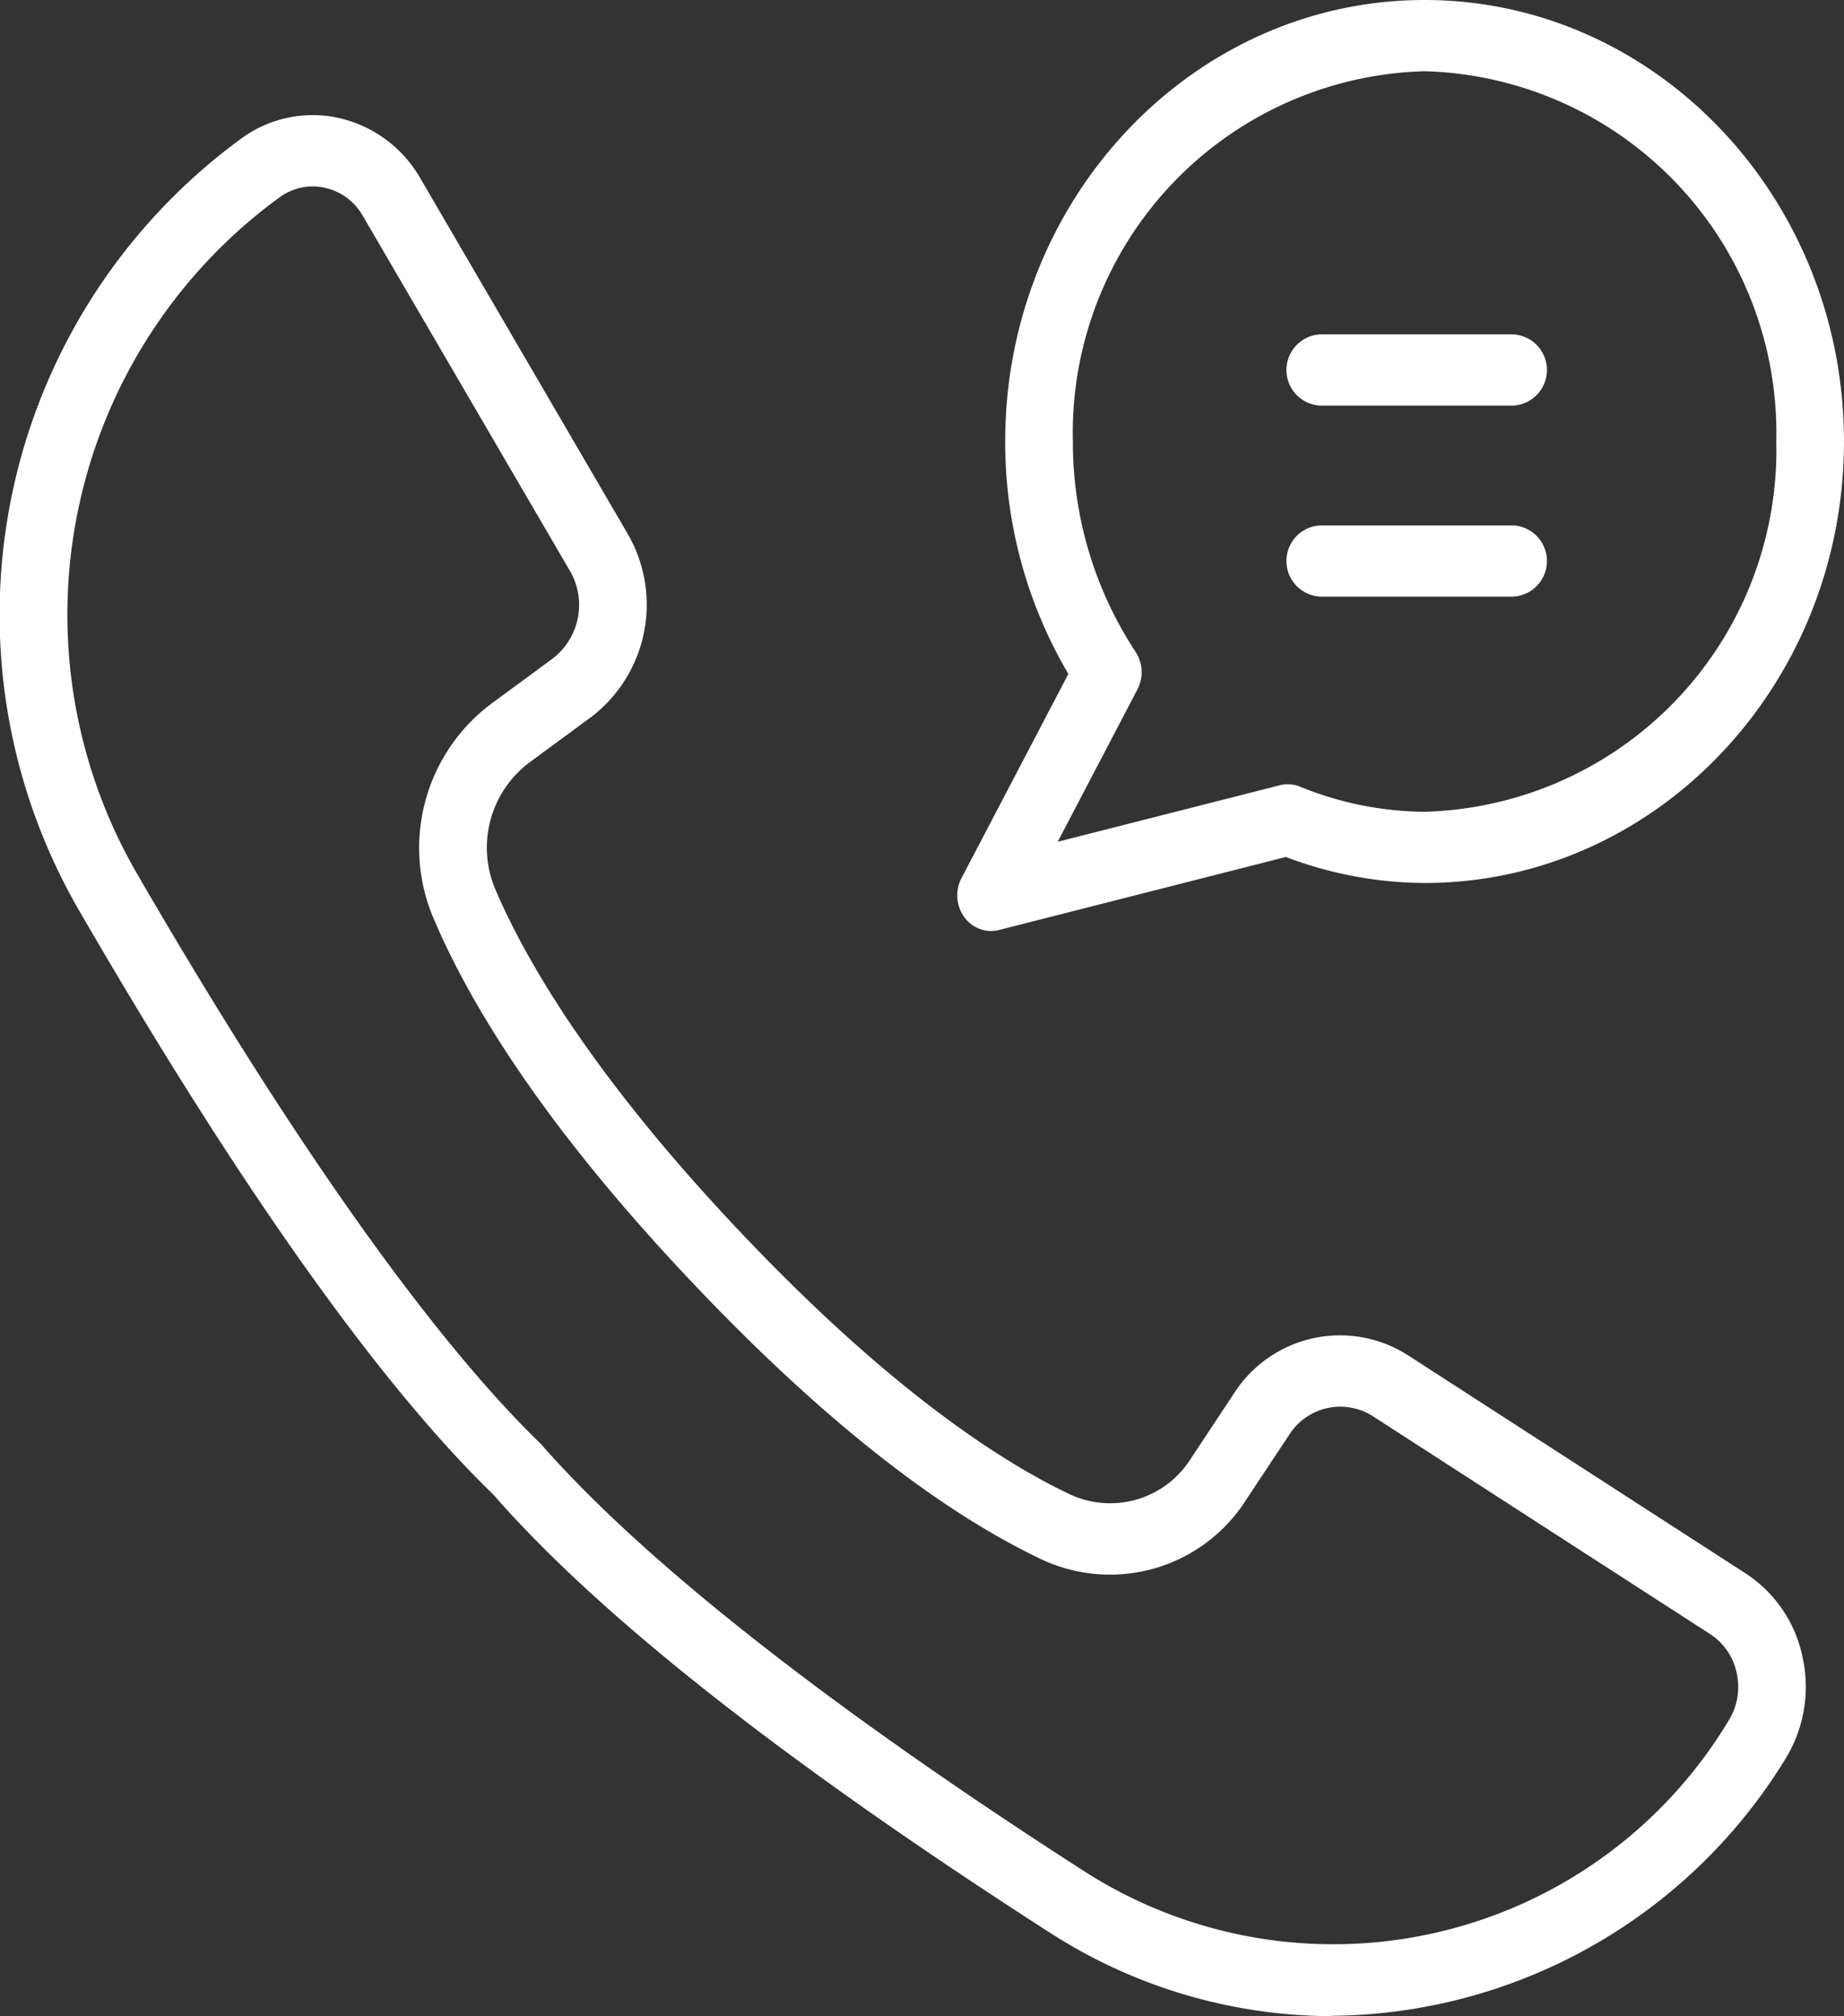
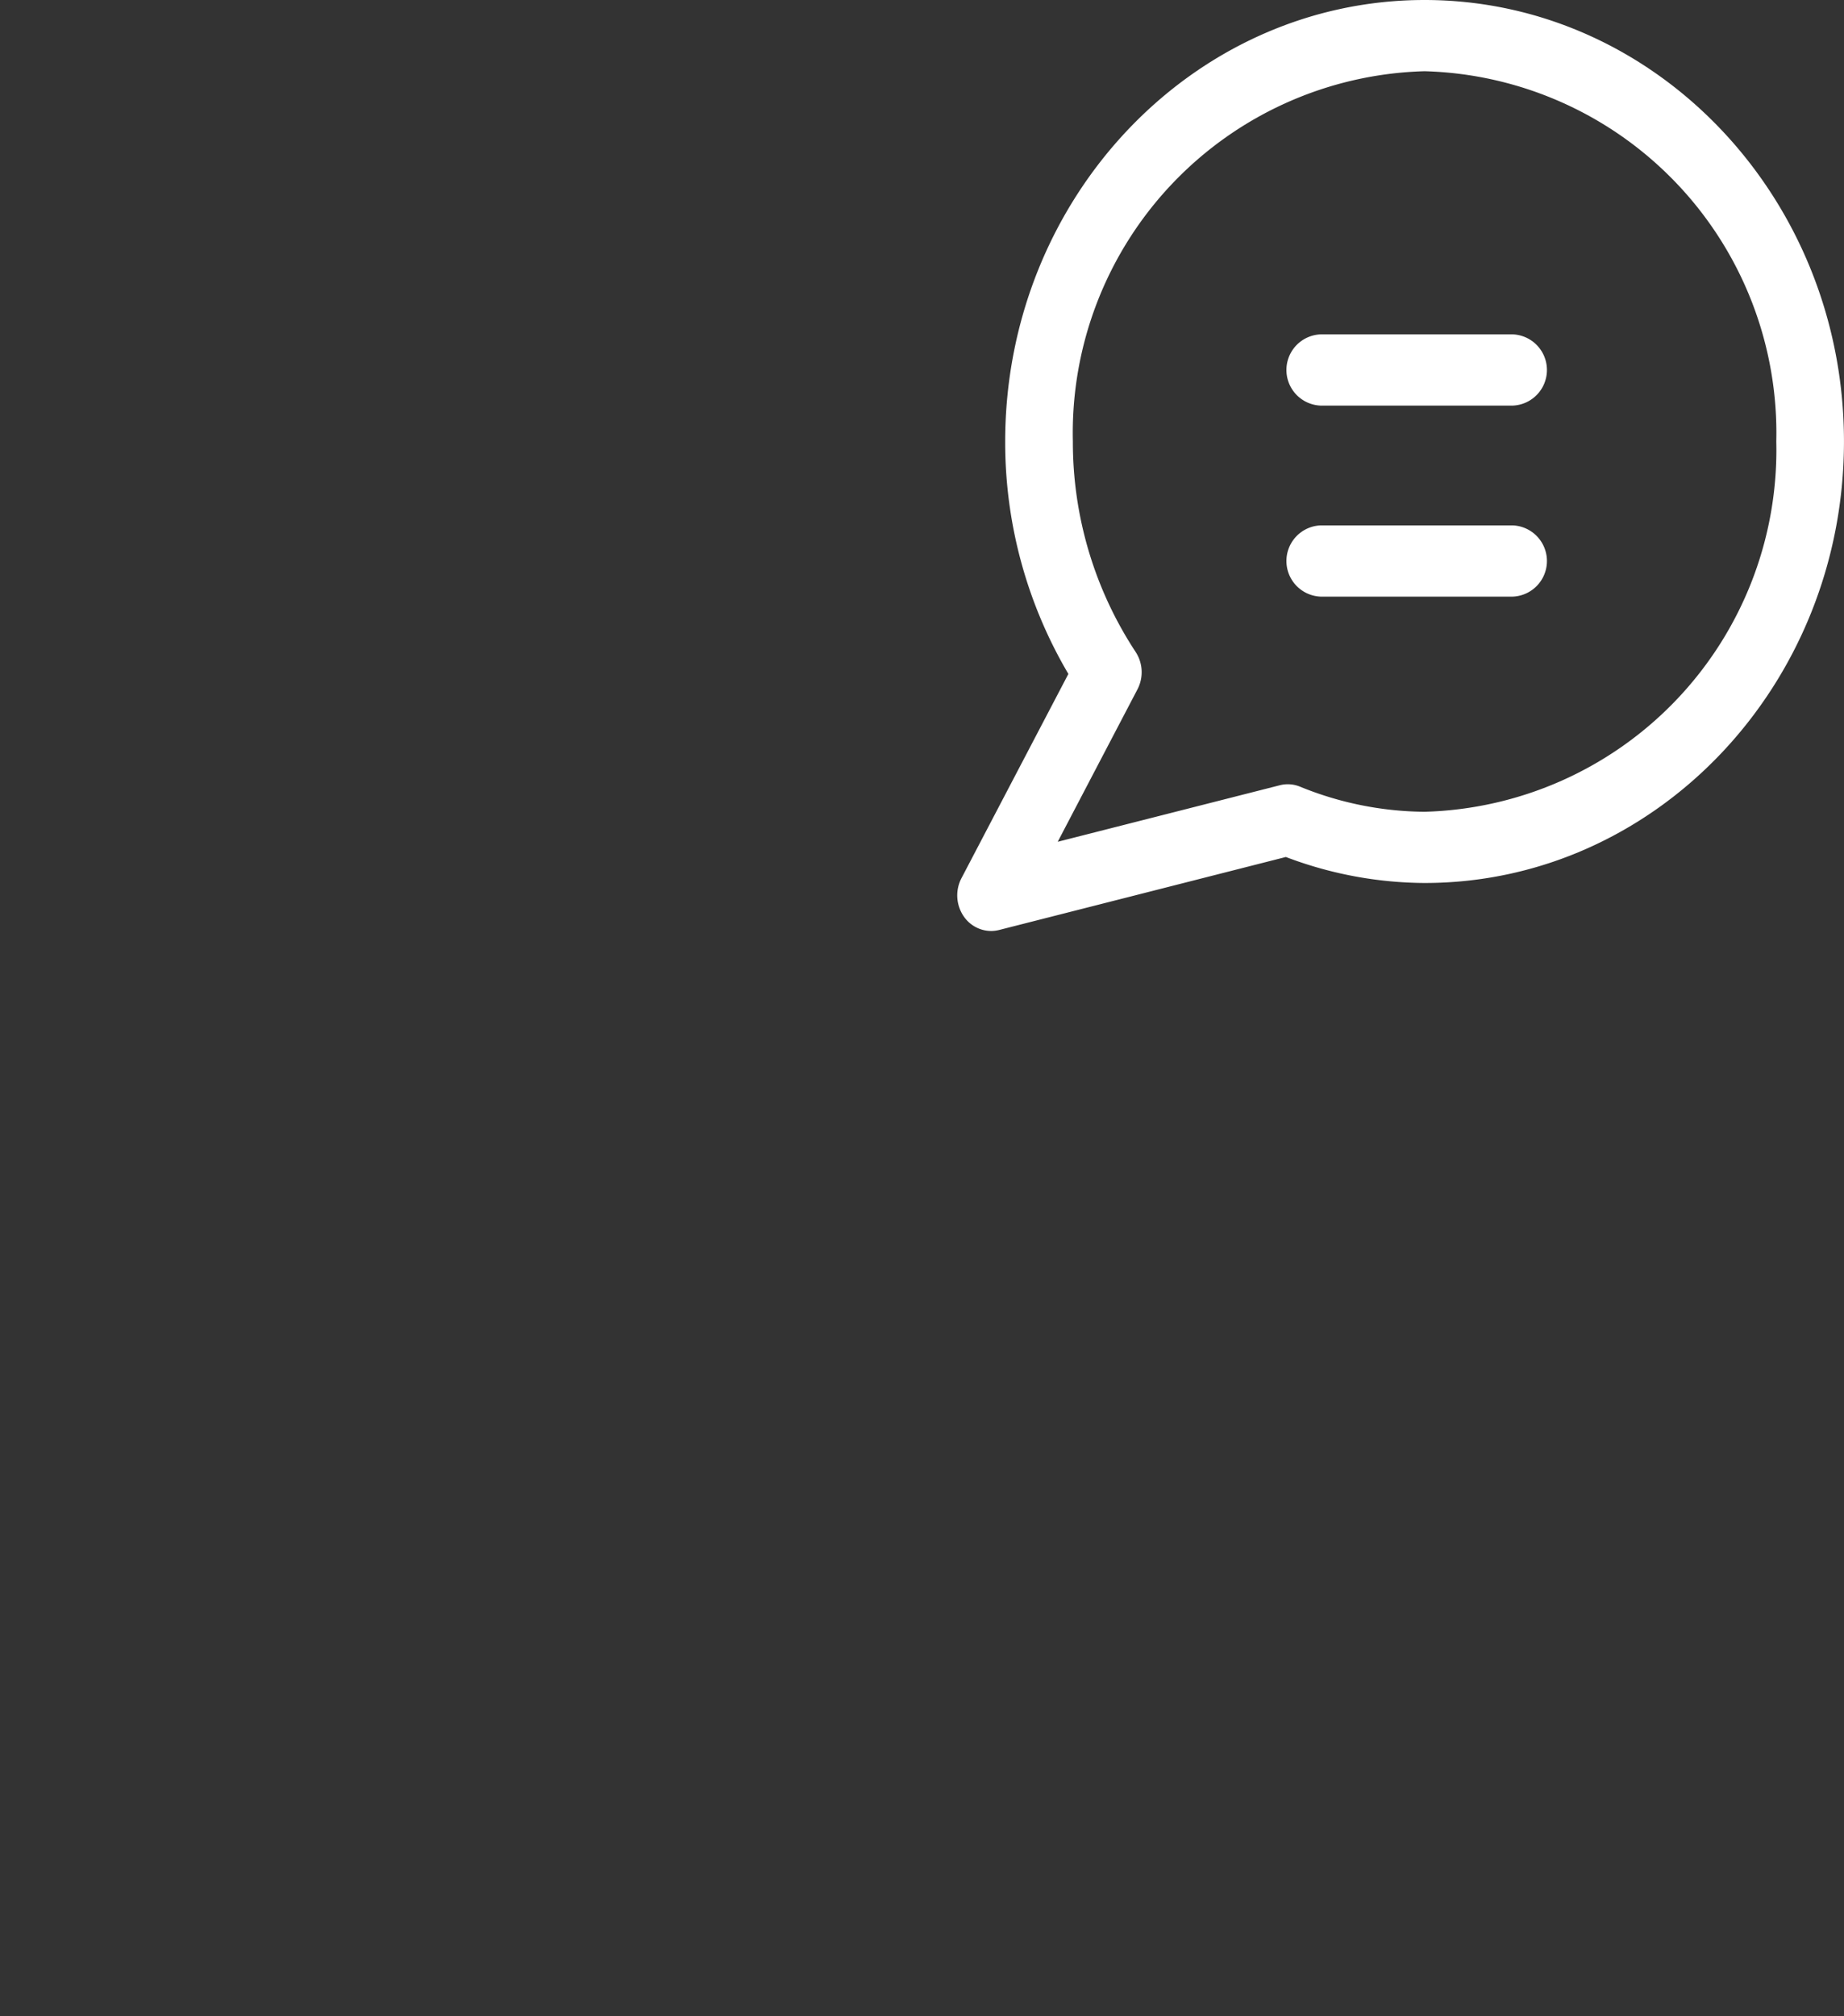
<svg xmlns="http://www.w3.org/2000/svg" width="54.189" height="59.222" viewBox="0 0 54.189 59.222">
  <rect x="0" y="0" width="54.189" height="59.222" fill="#333333" stroke="none" />
  <defs>
    <clipPath id="clip-path">
      <rect id="長方形_40" data-name="長方形 40" width="54.189" height="59.222" fill="#fff" />
    </clipPath>
  </defs>
  <g id="グループ_74" data-name="グループ 74" transform="translate(0)">
    <g id="グループ_73" data-name="グループ 73" transform="translate(0)" clip-path="url(#clip-path)">
-       <path id="パス_92" data-name="パス 92" d="M39.143,65.36a15.347,15.347,0,0,1-8.321-2.472c-7.705-4.949-13.2-9.27-16.322-12.846C11.16,46.813,7.051,41.035,2.35,32.927A17.325,17.325,0,0,1,7.129,10.179a3.547,3.547,0,0,1,2.86-.568,3.7,3.7,0,0,1,2.367,1.771L18.441,21.81A4.152,4.152,0,0,1,17.373,27.2l-1.8,1.324a3.126,3.126,0,0,0-1.029,3.706c.874,2.064,2.845,5.5,7.276,10.165s7.7,6.735,9.661,7.656A2.8,2.8,0,0,0,35,48.975l1.258-1.9a3.7,3.7,0,0,1,5.126-1.122l9.911,6.4a3.862,3.862,0,0,1,1.682,2.491,4.035,4.035,0,0,1-.538,3.006,15.779,15.779,0,0,1-13.3,7.5M9.189,11.614a1.654,1.654,0,0,0-.955.307A15.167,15.167,0,0,0,4.047,31.836c4.54,7.83,8.641,13.614,11.857,16.726,3.016,3.447,8.511,7.76,15.955,12.54a13.558,13.558,0,0,0,18.929-4.407,1.869,1.869,0,0,0,.25-1.4,1.8,1.8,0,0,0-.781-1.156l-9.911-6.4a1.778,1.778,0,0,0-2.457.539l-1.256,1.894a4.739,4.739,0,0,1-5.963,1.8c-3.08-1.446-6.531-4.168-10.257-8.089S14.1,36.321,12.728,33.086a5.288,5.288,0,0,1,1.707-6.275l1.8-1.324a1.986,1.986,0,0,0,.511-2.583L10.661,12.478a1.7,1.7,0,0,0-1.1-.821,1.644,1.644,0,0,0-.373-.043" transform="translate(0 -6.138)" fill="#fff" />
      <path id="パス_93" data-name="パス 93" d="M80.173,27.347a.982.982,0,0,1-.79-.411,1.092,1.092,0,0,1-.08-1.14l3.142-6a13.381,13.381,0,0,1-1.857-6.825C80.589,5.817,86.117,0,92.912,0s12.325,5.817,12.325,12.968S99.709,25.937,92.912,25.937a11.626,11.626,0,0,1-4.076-.764l-8.43,2.145a1,1,0,0,1-.233.029M92.912,2.092A10.628,10.628,0,0,0,82.577,12.968a11.207,11.207,0,0,0,1.845,6.183,1.088,1.088,0,0,1,.052,1.1l-2.342,4.475,6.53-1.661a.947.947,0,0,1,.587.041,9.844,9.844,0,0,0,3.662.739,10.629,10.629,0,0,0,10.337-10.876A10.629,10.629,0,0,0,92.912,2.092" transform="translate(-51.049)" fill="#fff" />
      <path id="パス_94" data-name="パス 94" d="M113.072,29.738h-5.653a1.047,1.047,0,0,1,0-2.092h5.653a1.047,1.047,0,0,1,0,2.092" transform="translate(-68.614 -17.824)" fill="#fff" />
      <path id="パス_95" data-name="パス 95" d="M113.072,45.53h-5.653a1.047,1.047,0,0,1,0-2.092h5.653a1.047,1.047,0,0,1,0,2.092" transform="translate(-68.614 -28.005)" fill="#fff" />
    </g>
  </g>
</svg>